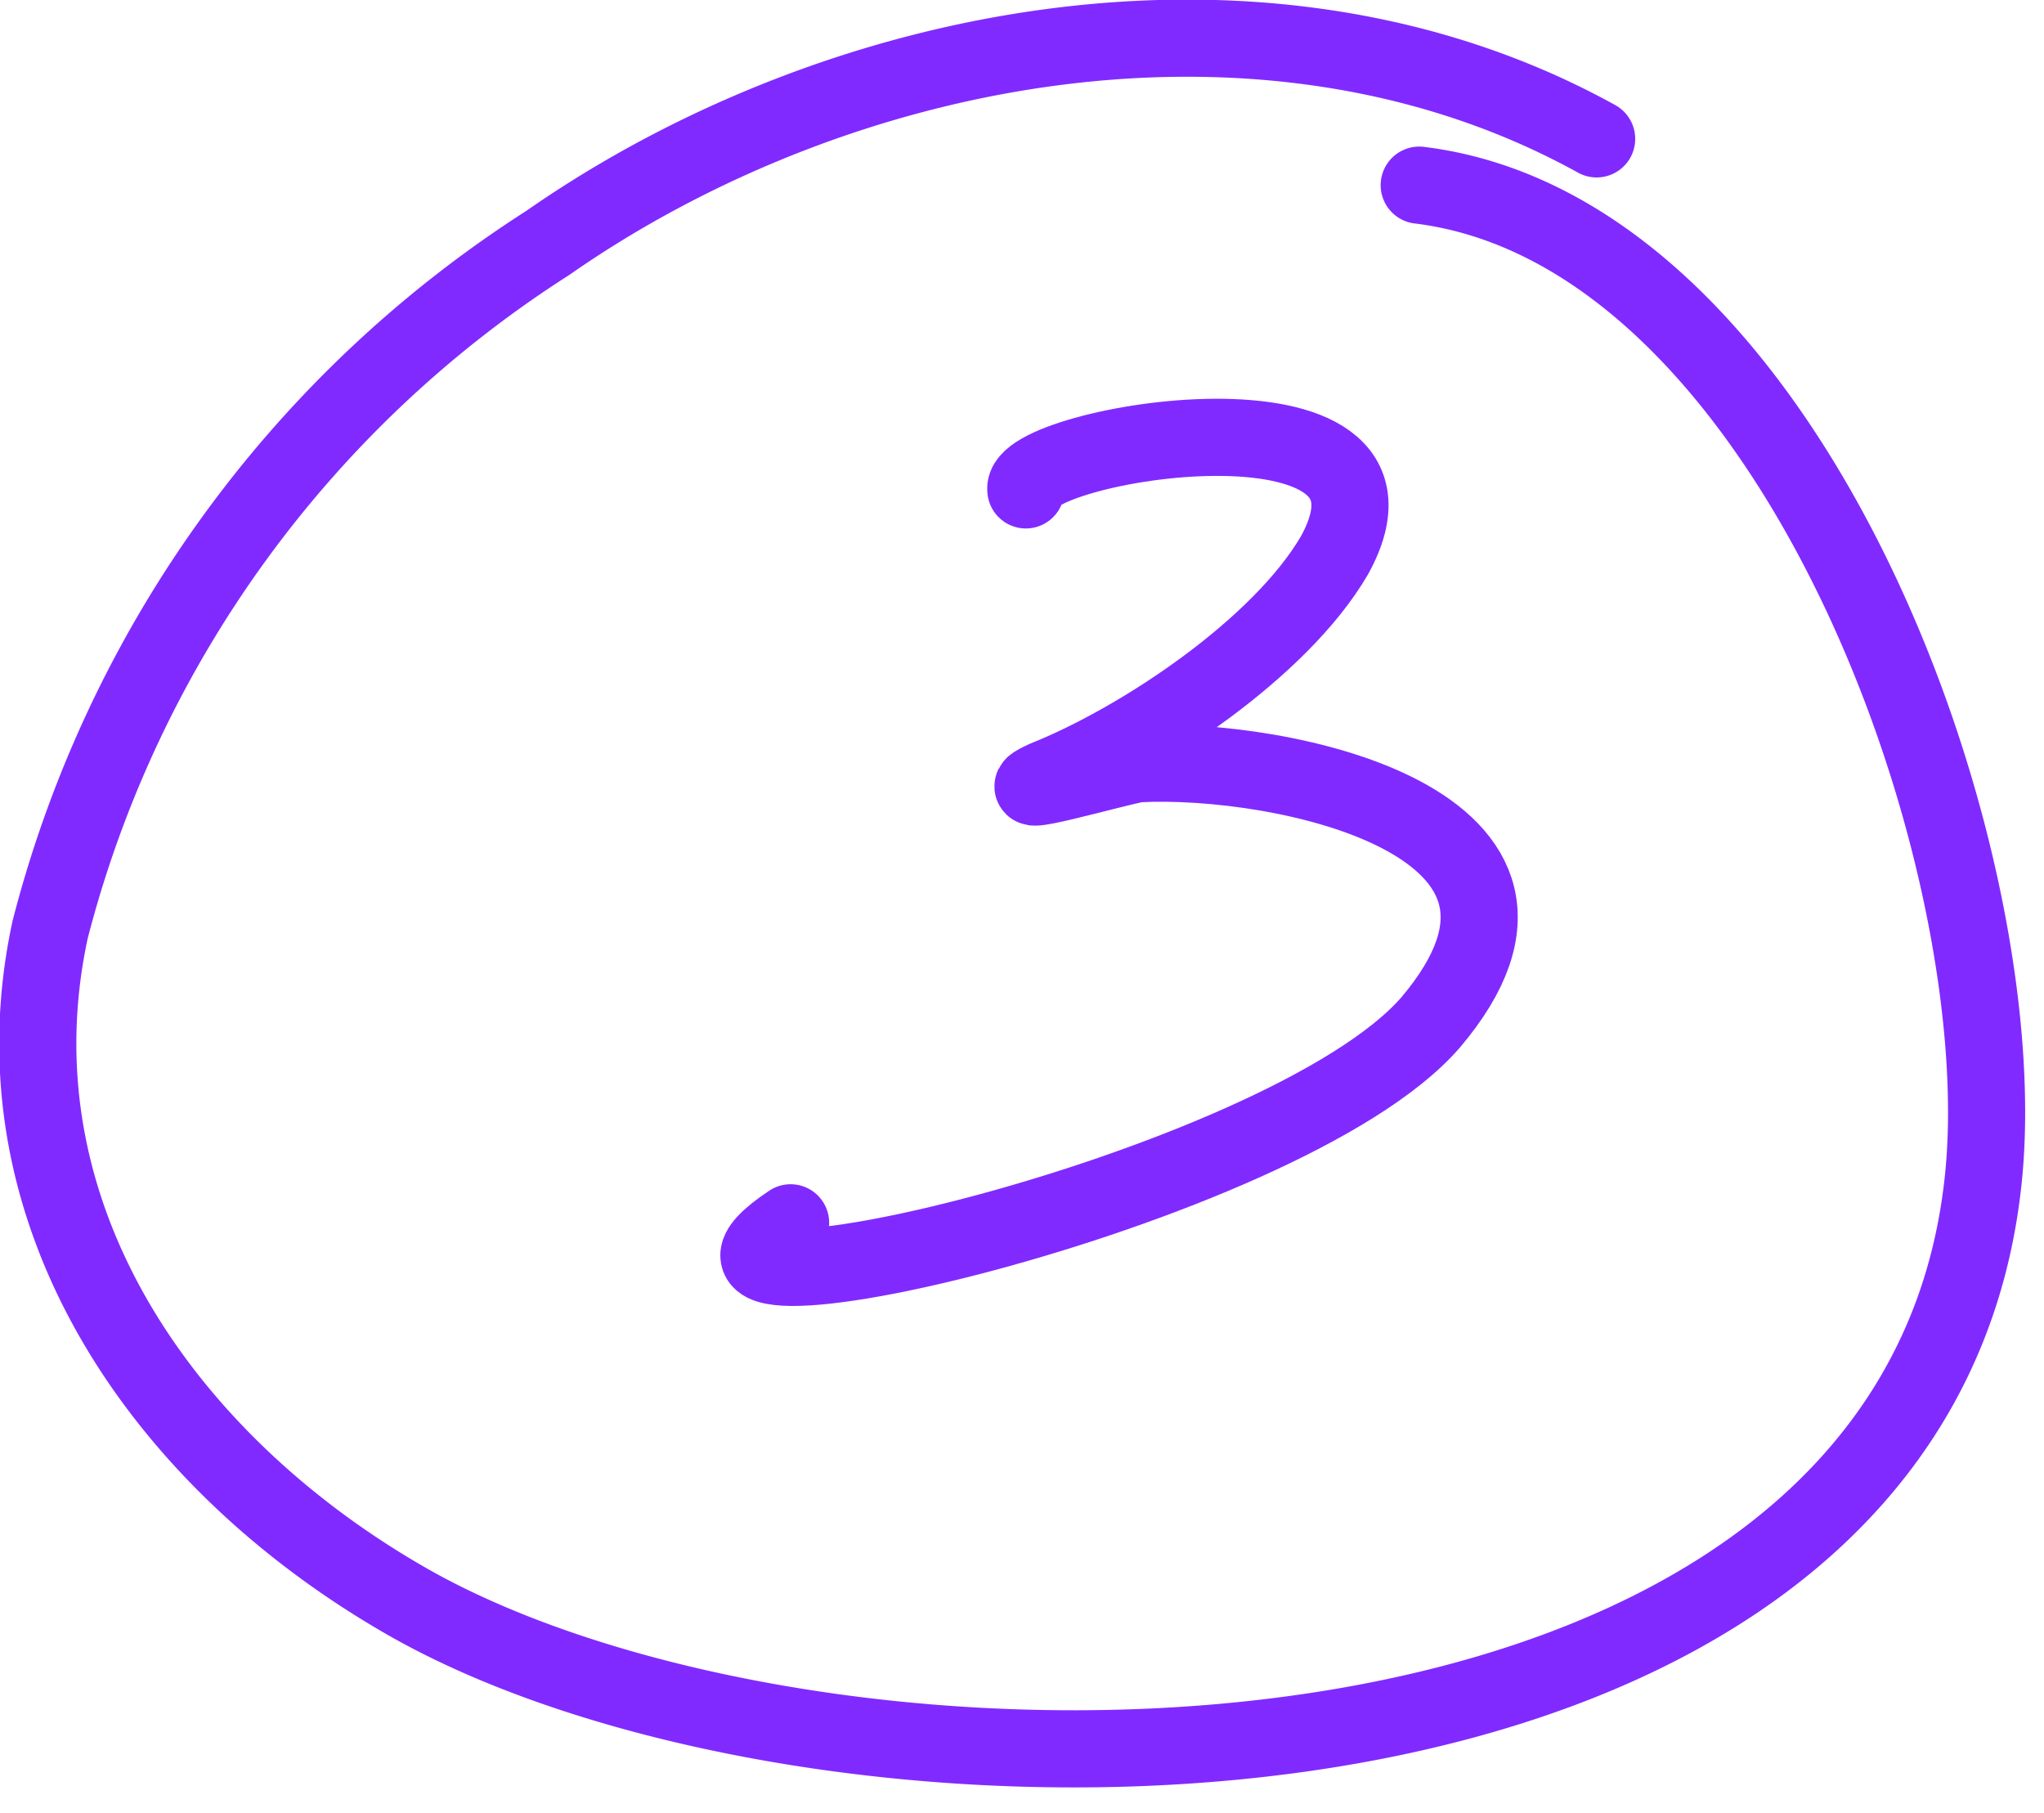
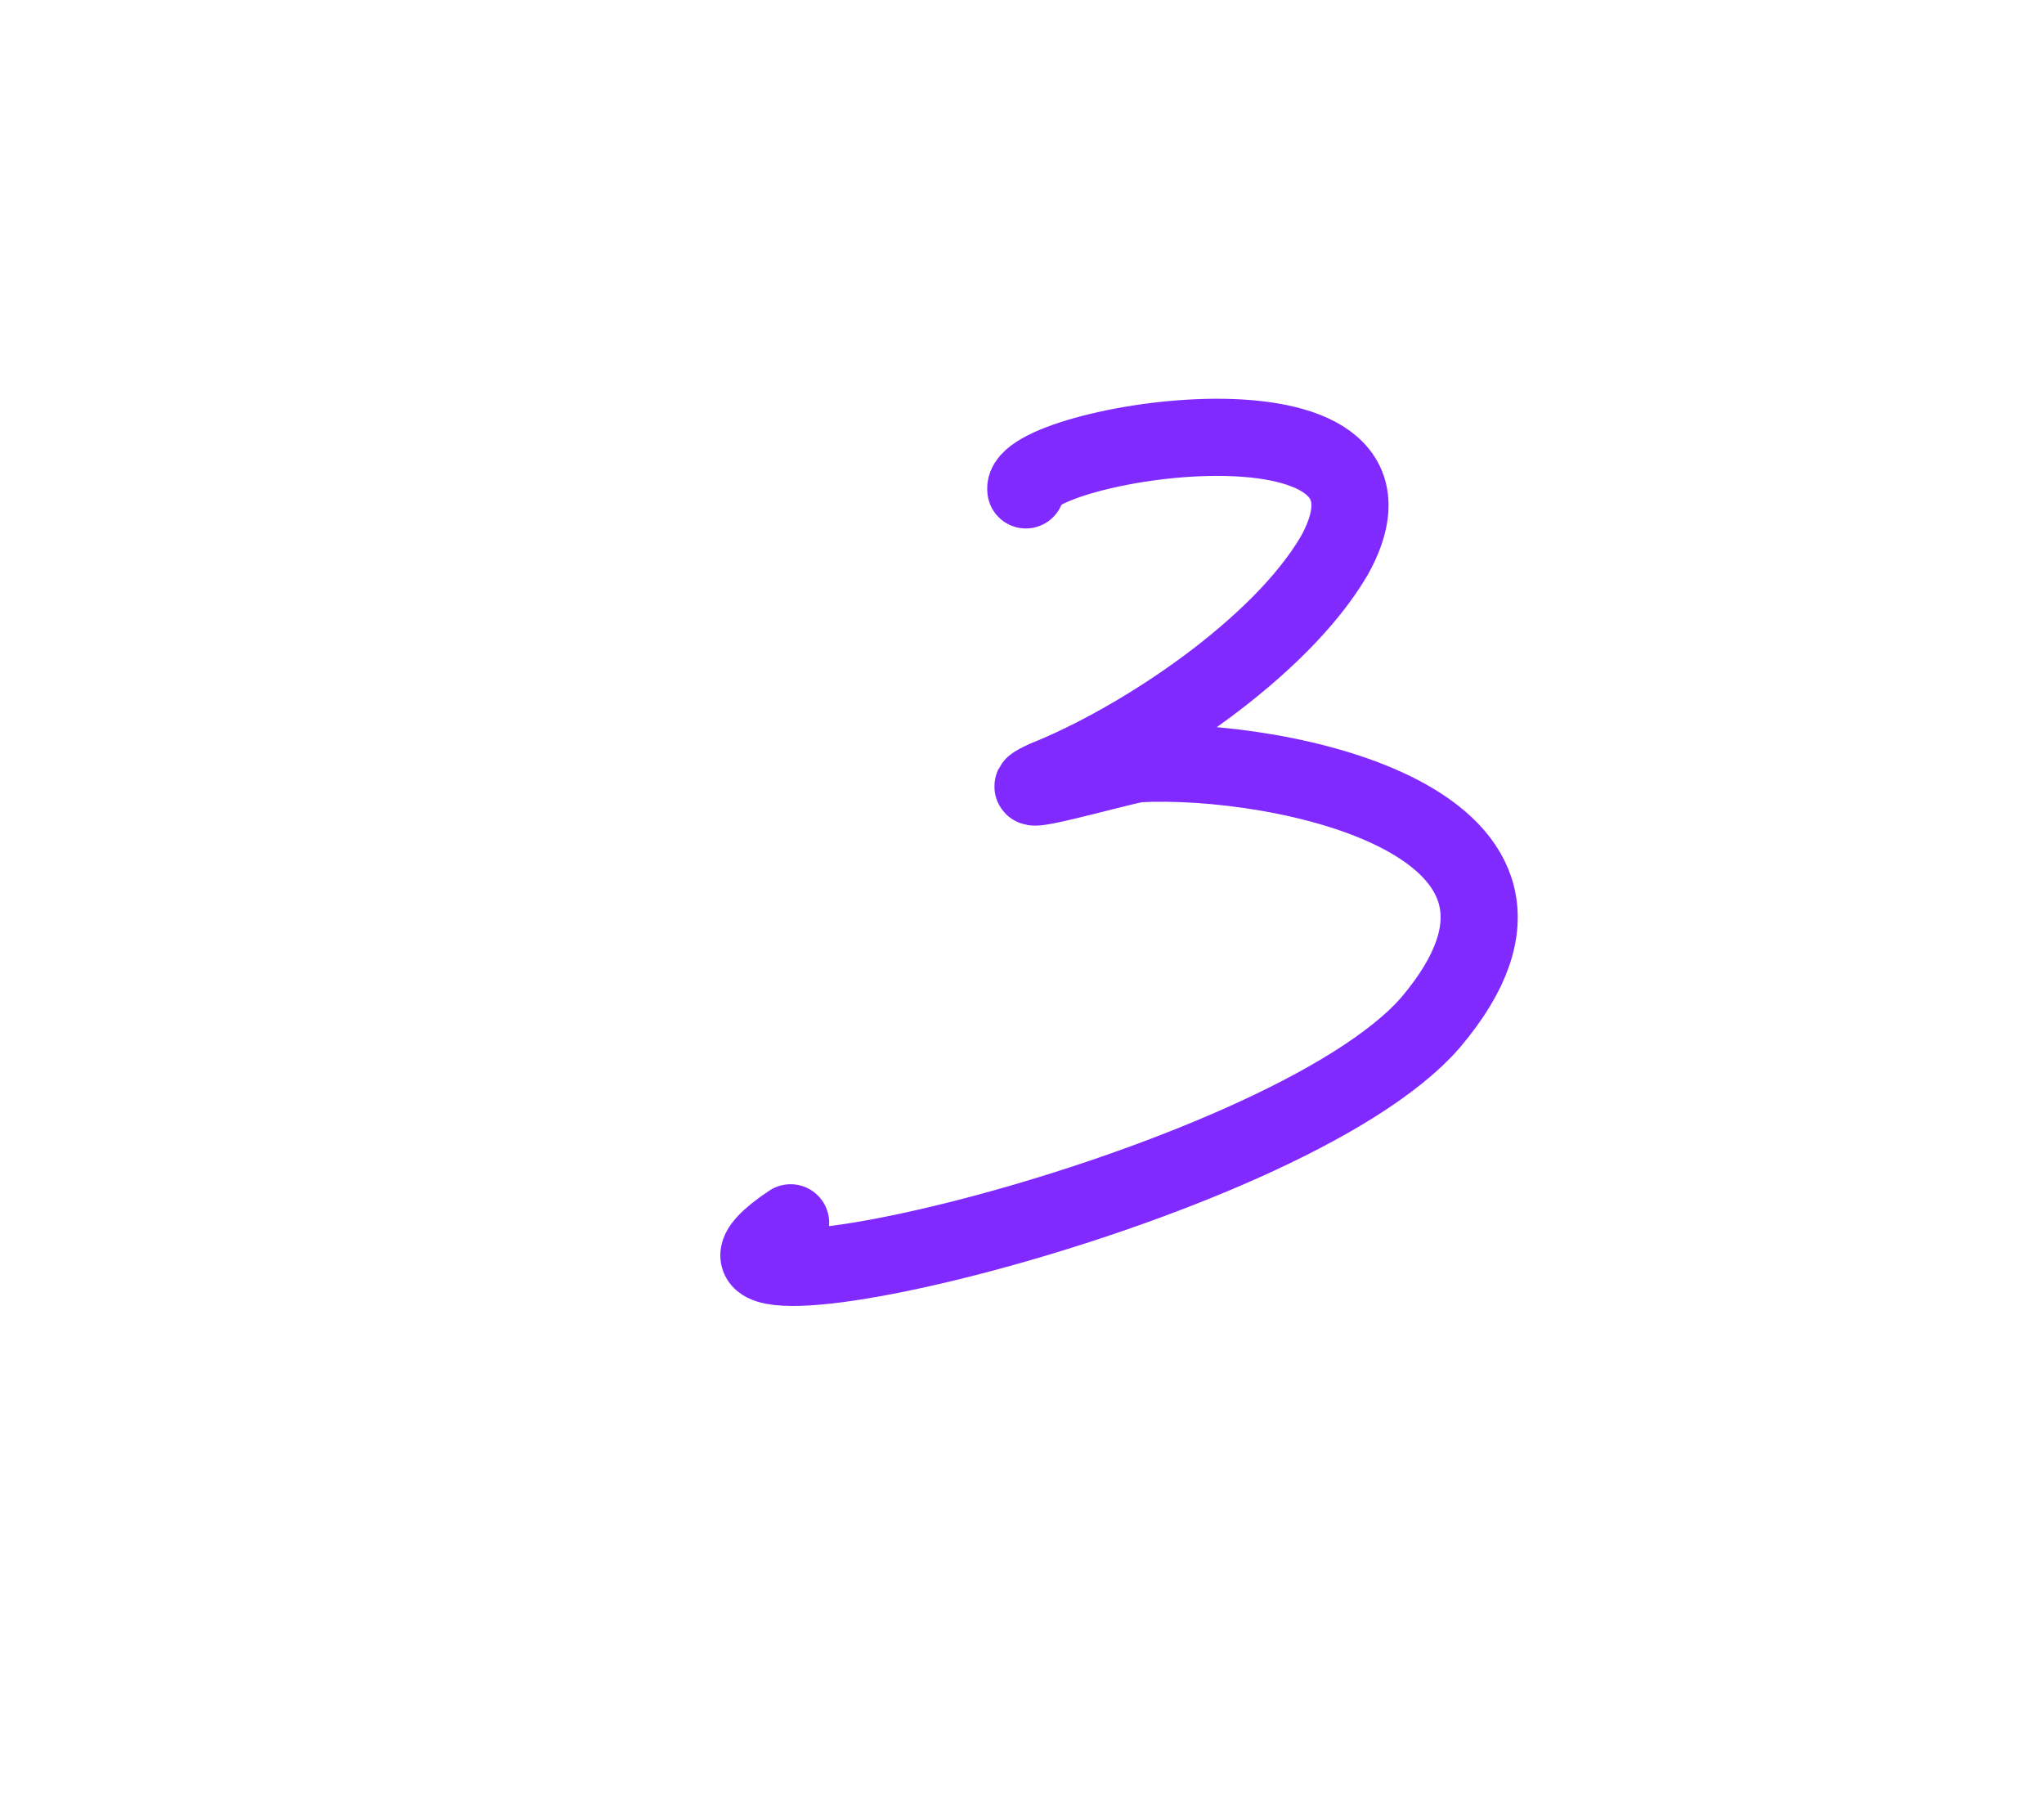
<svg xmlns="http://www.w3.org/2000/svg" width="53" height="47" fill="none">
  <path d="M26.6 12.7c-.2-1.2 10.6-3 8 1.7-1.4 2.4-5 4.8-7.5 5.8-1.3.6 1.8-.3 2.4-.4 3.7-.2 12 1.5 7.6 6.7-3.8 4.4-21.4 8.4-16.6 5.2" stroke="#812AFF" stroke-width="2" stroke-linecap="round" stroke-linejoin="round" />
-   <path d="M41.4 3.6C32.9-1.1 21.8 1 14.2 6.3A30 30 0 0 0 1.3 24.1c-1.6 7.4 3 13.9 9.4 17.5 11.1 6.2 38.7 6 40.7-10.8 1-8.2-4.8-24.8-14.6-26" stroke="#812AFF" stroke-width="2" stroke-linecap="round" stroke-linejoin="round" />
</svg>